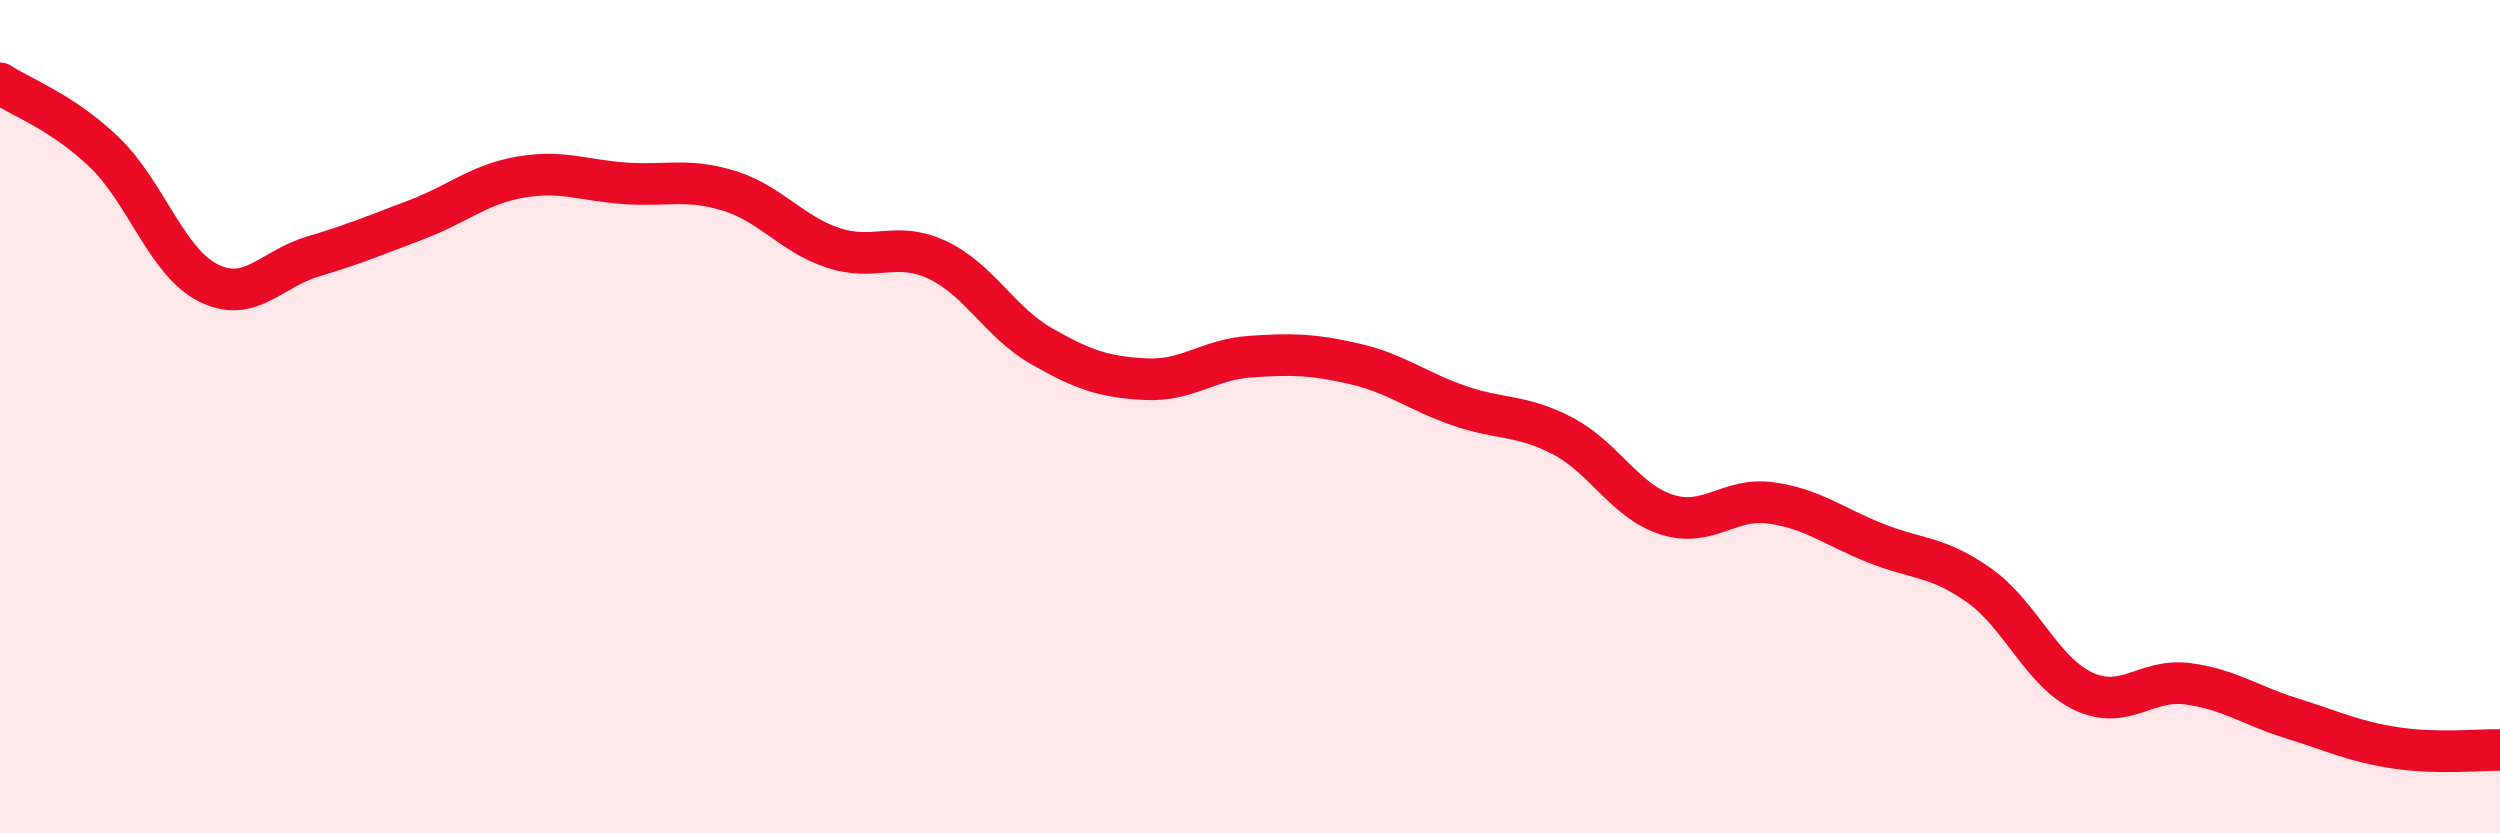
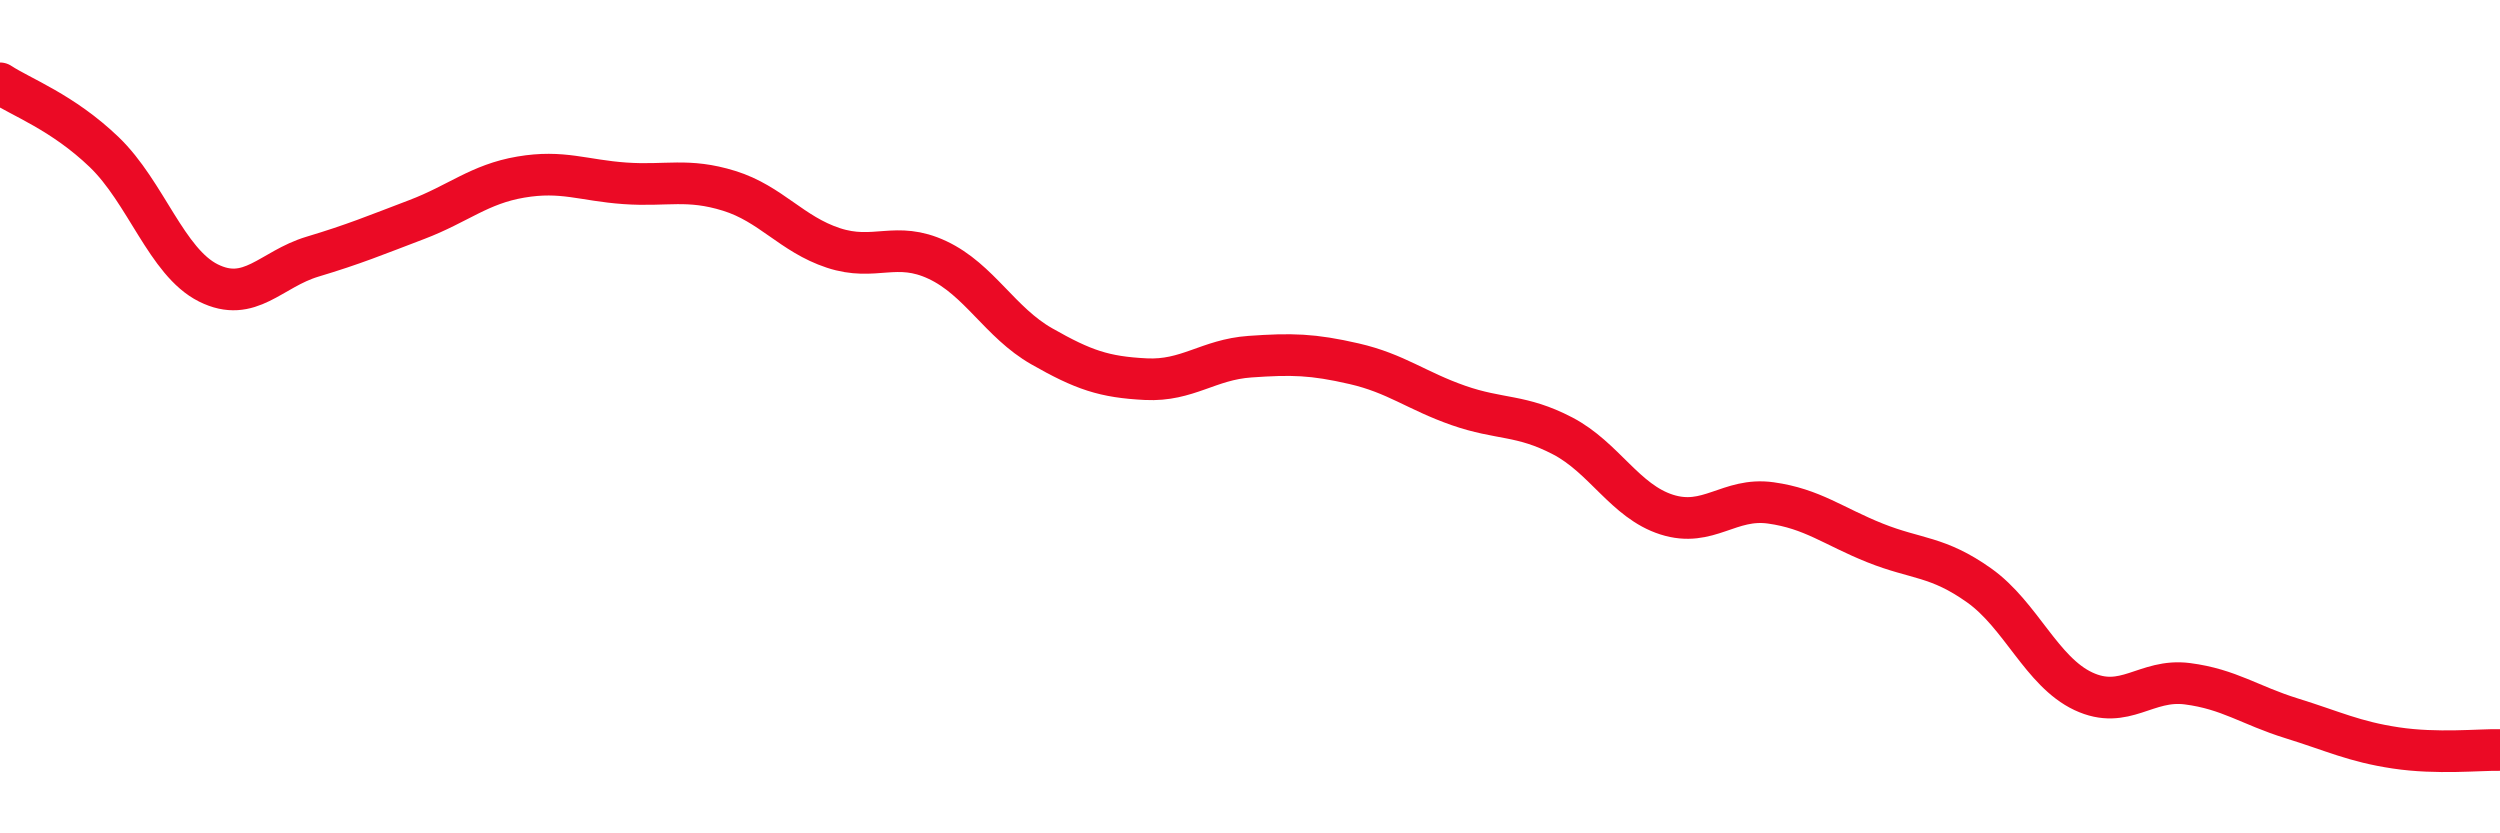
<svg xmlns="http://www.w3.org/2000/svg" width="60" height="20" viewBox="0 0 60 20">
-   <path d="M 0,2 C 0.5,2.33 1.5,2.69 2.5,3.65 C 3.5,4.61 4,6.29 5,6.79 C 6,7.29 6.5,6.46 7.5,6.16 C 8.5,5.86 9,5.65 10,5.27 C 11,4.89 11.5,4.42 12.5,4.25 C 13.5,4.08 14,4.33 15,4.4 C 16,4.47 16.5,4.27 17.5,4.58 C 18.5,4.89 19,5.62 20,5.95 C 21,6.28 21.5,5.77 22.5,6.24 C 23.5,6.71 24,7.74 25,8.31 C 26,8.88 26.5,9.05 27.5,9.1 C 28.5,9.15 29,8.63 30,8.56 C 31,8.49 31.5,8.5 32.5,8.73 C 33.5,8.96 34,9.38 35,9.73 C 36,10.08 36.5,9.94 37.5,10.46 C 38.5,10.98 39,12.03 40,12.35 C 41,12.67 41.5,11.93 42.5,12.07 C 43.5,12.21 44,12.63 45,13.03 C 46,13.43 46.5,13.34 47.5,14.05 C 48.5,14.76 49,16.12 50,16.59 C 51,17.06 51.5,16.28 52.5,16.41 C 53.5,16.54 54,16.93 55,17.24 C 56,17.55 56.5,17.8 57.5,17.95 C 58.5,18.1 59.5,17.99 60,18L60 20L0 20Z" fill="#EB0A25" opacity="0.1" stroke-linecap="round" stroke-linejoin="round" />
  <path d="M 0,2 C 0.5,2.33 1.5,2.69 2.5,3.65 C 3.5,4.61 4,6.29 5,6.79 C 6,7.29 6.5,6.46 7.5,6.16 C 8.5,5.86 9,5.65 10,5.27 C 11,4.89 11.5,4.42 12.5,4.25 C 13.5,4.08 14,4.33 15,4.4 C 16,4.47 16.5,4.27 17.5,4.58 C 18.5,4.89 19,5.62 20,5.95 C 21,6.28 21.5,5.77 22.5,6.24 C 23.5,6.71 24,7.74 25,8.31 C 26,8.88 26.5,9.05 27.5,9.1 C 28.5,9.15 29,8.63 30,8.56 C 31,8.49 31.5,8.5 32.5,8.73 C 33.5,8.96 34,9.38 35,9.73 C 36,10.08 36.5,9.94 37.5,10.46 C 38.5,10.98 39,12.03 40,12.35 C 41,12.67 41.5,11.93 42.5,12.07 C 43.5,12.21 44,12.63 45,13.03 C 46,13.43 46.5,13.34 47.5,14.05 C 48.5,14.76 49,16.12 50,16.59 C 51,17.06 51.5,16.28 52.5,16.41 C 53.5,16.54 54,16.93 55,17.24 C 56,17.55 56.5,17.8 57.5,17.95 C 58.5,18.1 59.5,17.99 60,18" stroke="#EB0A25" stroke-width="1" fill="none" stroke-linecap="round" stroke-linejoin="round" />
</svg>